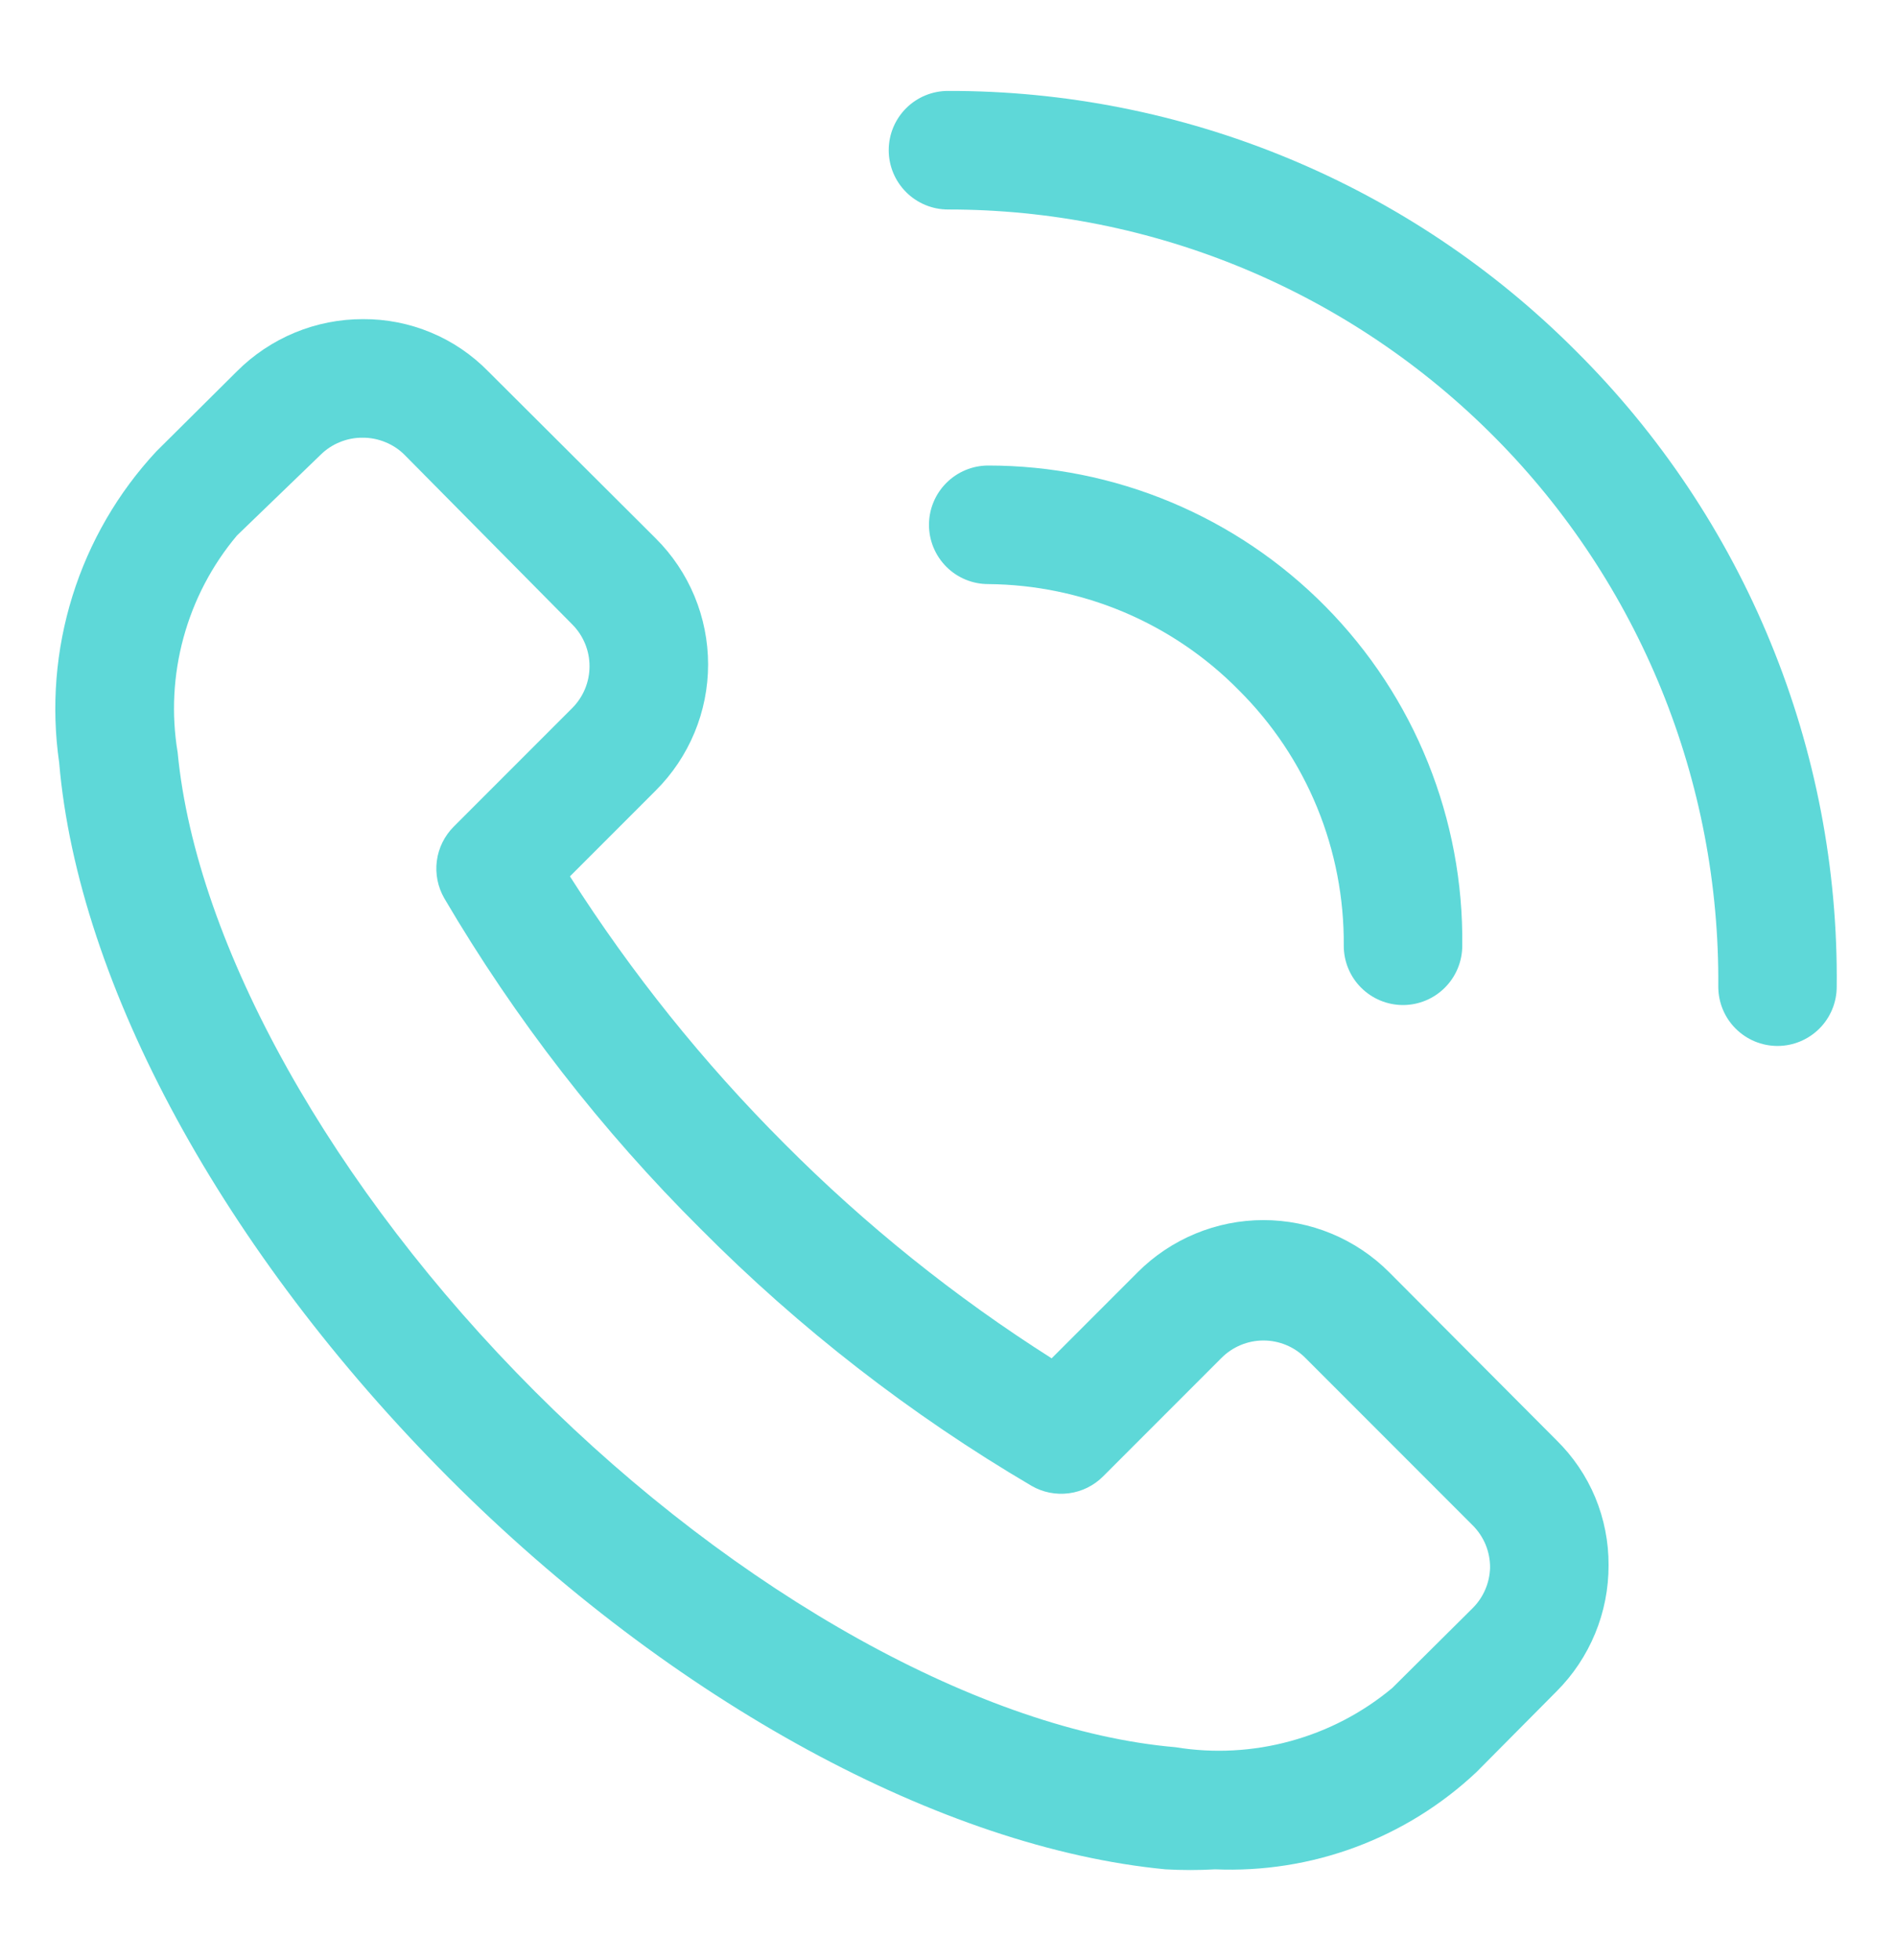
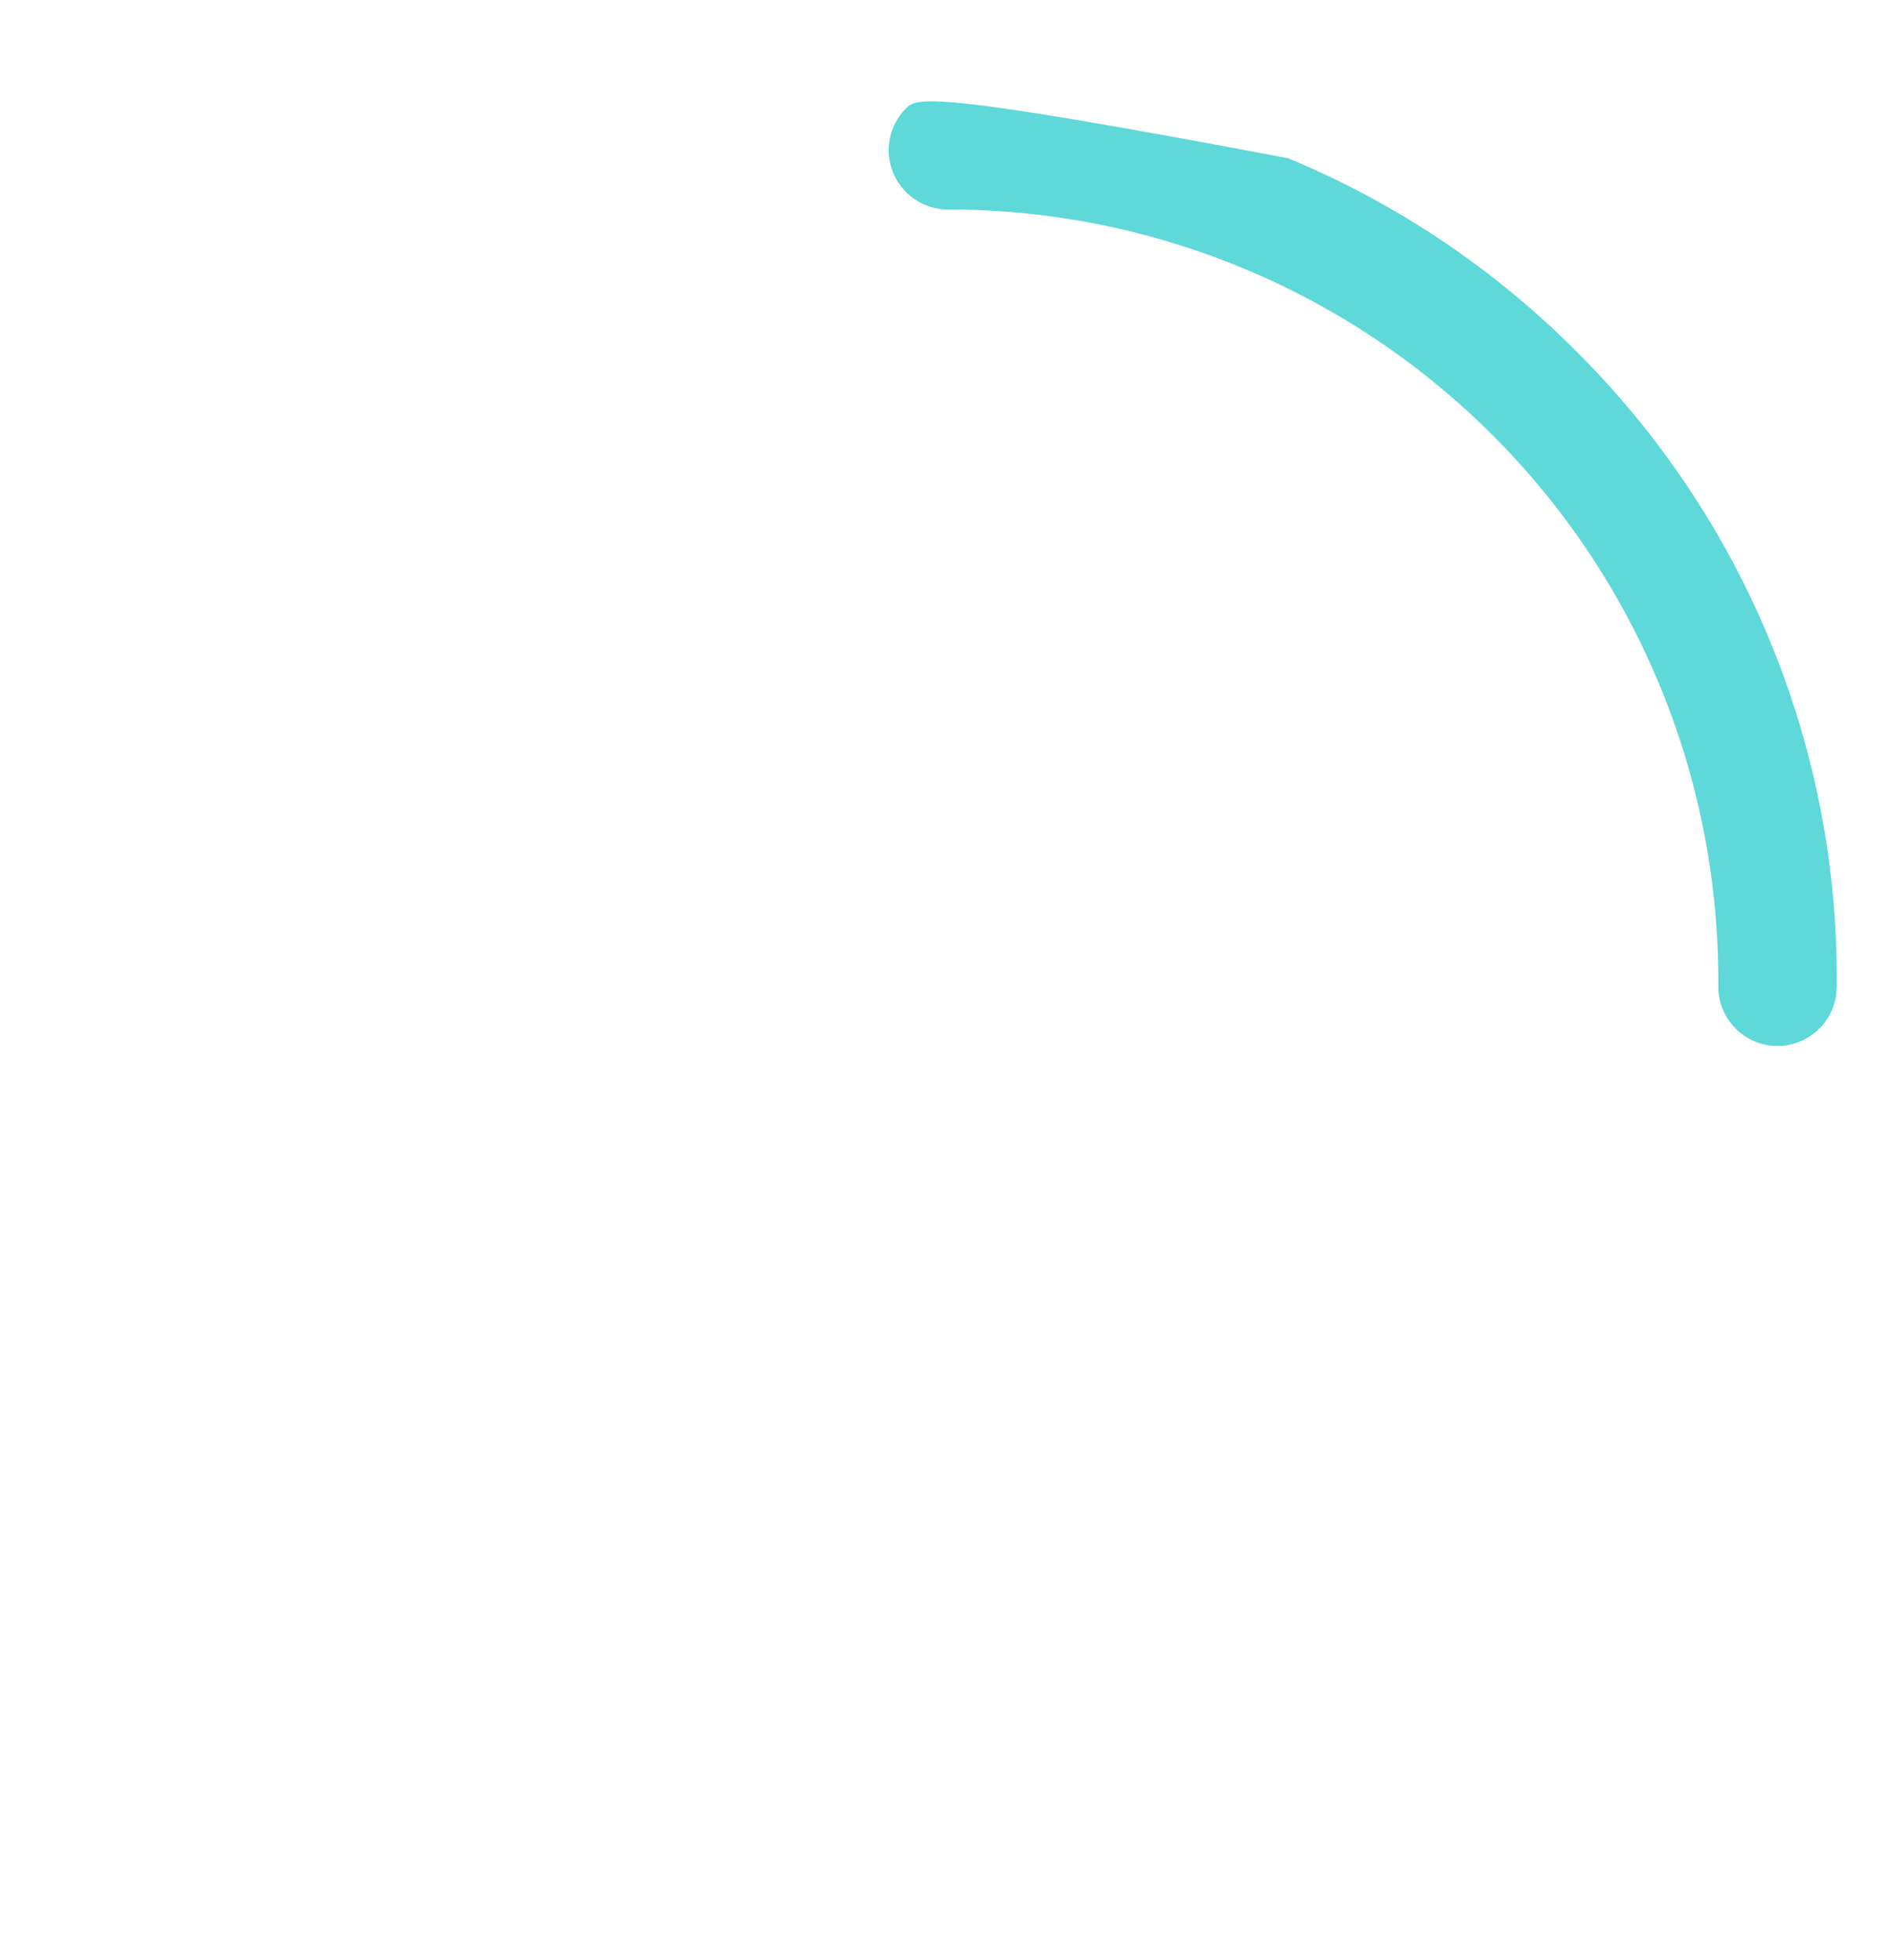
<svg xmlns="http://www.w3.org/2000/svg" width="30" height="31" viewBox="0 0 30 31" fill="none">
-   <path d="M21.983 20.122C21.722 19.86 21.412 19.652 21.07 19.51C20.728 19.368 20.361 19.295 19.991 19.295C19.621 19.295 19.255 19.368 18.913 19.51C18.571 19.652 18.26 19.86 17.999 20.122L16.64 21.481C15.109 20.51 13.691 19.372 12.412 18.087C11.13 16.806 9.992 15.388 9.018 13.859L10.377 12.5C10.639 12.239 10.847 11.928 10.989 11.586C11.131 11.245 11.204 10.878 11.204 10.508C11.204 10.138 11.131 9.771 10.989 9.429C10.847 9.087 10.639 8.777 10.377 8.516L7.724 5.872C7.466 5.609 7.159 5.4 6.819 5.259C6.479 5.117 6.114 5.045 5.746 5.047C5.375 5.046 5.008 5.118 4.665 5.26C4.322 5.402 4.011 5.61 3.749 5.872L2.474 7.138C1.866 7.791 1.413 8.572 1.147 9.424C0.881 10.276 0.809 11.176 0.936 12.059C1.236 15.575 3.543 19.803 7.096 23.366C10.649 26.928 14.924 29.225 18.44 29.562C18.702 29.577 18.965 29.577 19.227 29.562C19.984 29.594 20.739 29.475 21.449 29.211C22.159 28.947 22.809 28.544 23.361 28.025L24.627 26.75C24.89 26.488 25.097 26.177 25.239 25.834C25.381 25.491 25.453 25.124 25.452 24.753C25.454 24.385 25.382 24.02 25.241 23.68C25.099 23.34 24.89 23.033 24.627 22.775L21.983 20.122ZM23.305 25.428L22.03 26.694C21.559 27.087 21.009 27.374 20.416 27.535C19.825 27.697 19.205 27.73 18.599 27.631C15.552 27.369 11.671 25.212 8.465 22.006C5.258 18.8 3.102 14.947 2.811 11.9C2.71 11.294 2.742 10.674 2.904 10.082C3.066 9.489 3.354 8.939 3.749 8.469L5.071 7.194C5.158 7.107 5.262 7.038 5.377 6.992C5.491 6.945 5.613 6.921 5.736 6.922C5.86 6.921 5.982 6.945 6.096 6.992C6.211 7.038 6.315 7.107 6.402 7.194L9.055 9.875C9.23 10.051 9.328 10.288 9.328 10.536C9.328 10.784 9.23 11.021 9.055 11.197L7.18 13.072C7.034 13.218 6.939 13.408 6.912 13.614C6.885 13.819 6.927 14.027 7.03 14.206C8.153 16.117 9.517 17.876 11.09 19.438C12.652 21.01 14.41 22.374 16.321 23.497C16.5 23.601 16.708 23.642 16.914 23.615C17.119 23.588 17.309 23.494 17.455 23.347L19.33 21.472C19.506 21.297 19.744 21.199 19.991 21.199C20.239 21.199 20.477 21.297 20.652 21.472L23.305 24.125C23.392 24.213 23.461 24.317 23.508 24.431C23.554 24.545 23.578 24.667 23.577 24.791C23.571 25.03 23.474 25.258 23.305 25.428Z" fill="#5ED8D8" />
-   <path d="M24.938 5.553C23.635 4.245 22.086 3.208 20.38 2.502C18.675 1.796 16.846 1.434 15 1.438C14.751 1.438 14.513 1.536 14.337 1.712C14.161 1.888 14.062 2.126 14.062 2.375C14.062 2.624 14.161 2.862 14.337 3.038C14.513 3.214 14.751 3.313 15 3.313C16.609 3.312 18.203 3.631 19.688 4.25C21.173 4.869 22.521 5.776 23.654 6.919C24.788 8.061 25.683 9.417 26.29 10.908C26.896 12.398 27.201 13.994 27.188 15.603C27.188 15.852 27.286 16.09 27.462 16.266C27.638 16.442 27.876 16.541 28.125 16.541C28.374 16.541 28.612 16.442 28.788 16.266C28.964 16.09 29.062 15.852 29.062 15.603C29.081 13.738 28.725 11.887 28.016 10.161C27.308 8.435 26.261 6.868 24.938 5.553Z" fill="#5ED8D8" />
-   <path d="M19.602 10.915C20.134 11.444 20.555 12.074 20.84 12.768C21.125 13.462 21.268 14.206 21.262 14.956C21.262 15.205 21.36 15.443 21.536 15.619C21.712 15.795 21.951 15.894 22.199 15.894C22.448 15.894 22.686 15.795 22.862 15.619C23.038 15.443 23.137 15.205 23.137 14.956C23.149 13.963 22.964 12.978 22.593 12.057C22.222 11.136 21.671 10.298 20.973 9.592C20.276 8.886 19.445 8.325 18.529 7.942C17.613 7.559 16.63 7.362 15.637 7.362C15.388 7.362 15.15 7.461 14.974 7.637C14.798 7.813 14.699 8.051 14.699 8.3C14.699 8.548 14.798 8.787 14.974 8.963C15.15 9.139 15.388 9.237 15.637 9.237C16.375 9.243 17.106 9.394 17.787 9.682C18.467 9.97 19.084 10.389 19.602 10.915Z" fill="#5ED8D8" />
+   <path d="M24.938 5.553C23.635 4.245 22.086 3.208 20.38 2.502C14.751 1.438 14.513 1.536 14.337 1.712C14.161 1.888 14.062 2.126 14.062 2.375C14.062 2.624 14.161 2.862 14.337 3.038C14.513 3.214 14.751 3.313 15 3.313C16.609 3.312 18.203 3.631 19.688 4.25C21.173 4.869 22.521 5.776 23.654 6.919C24.788 8.061 25.683 9.417 26.29 10.908C26.896 12.398 27.201 13.994 27.188 15.603C27.188 15.852 27.286 16.09 27.462 16.266C27.638 16.442 27.876 16.541 28.125 16.541C28.374 16.541 28.612 16.442 28.788 16.266C28.964 16.09 29.062 15.852 29.062 15.603C29.081 13.738 28.725 11.887 28.016 10.161C27.308 8.435 26.261 6.868 24.938 5.553Z" fill="#5ED8D8" />
</svg>